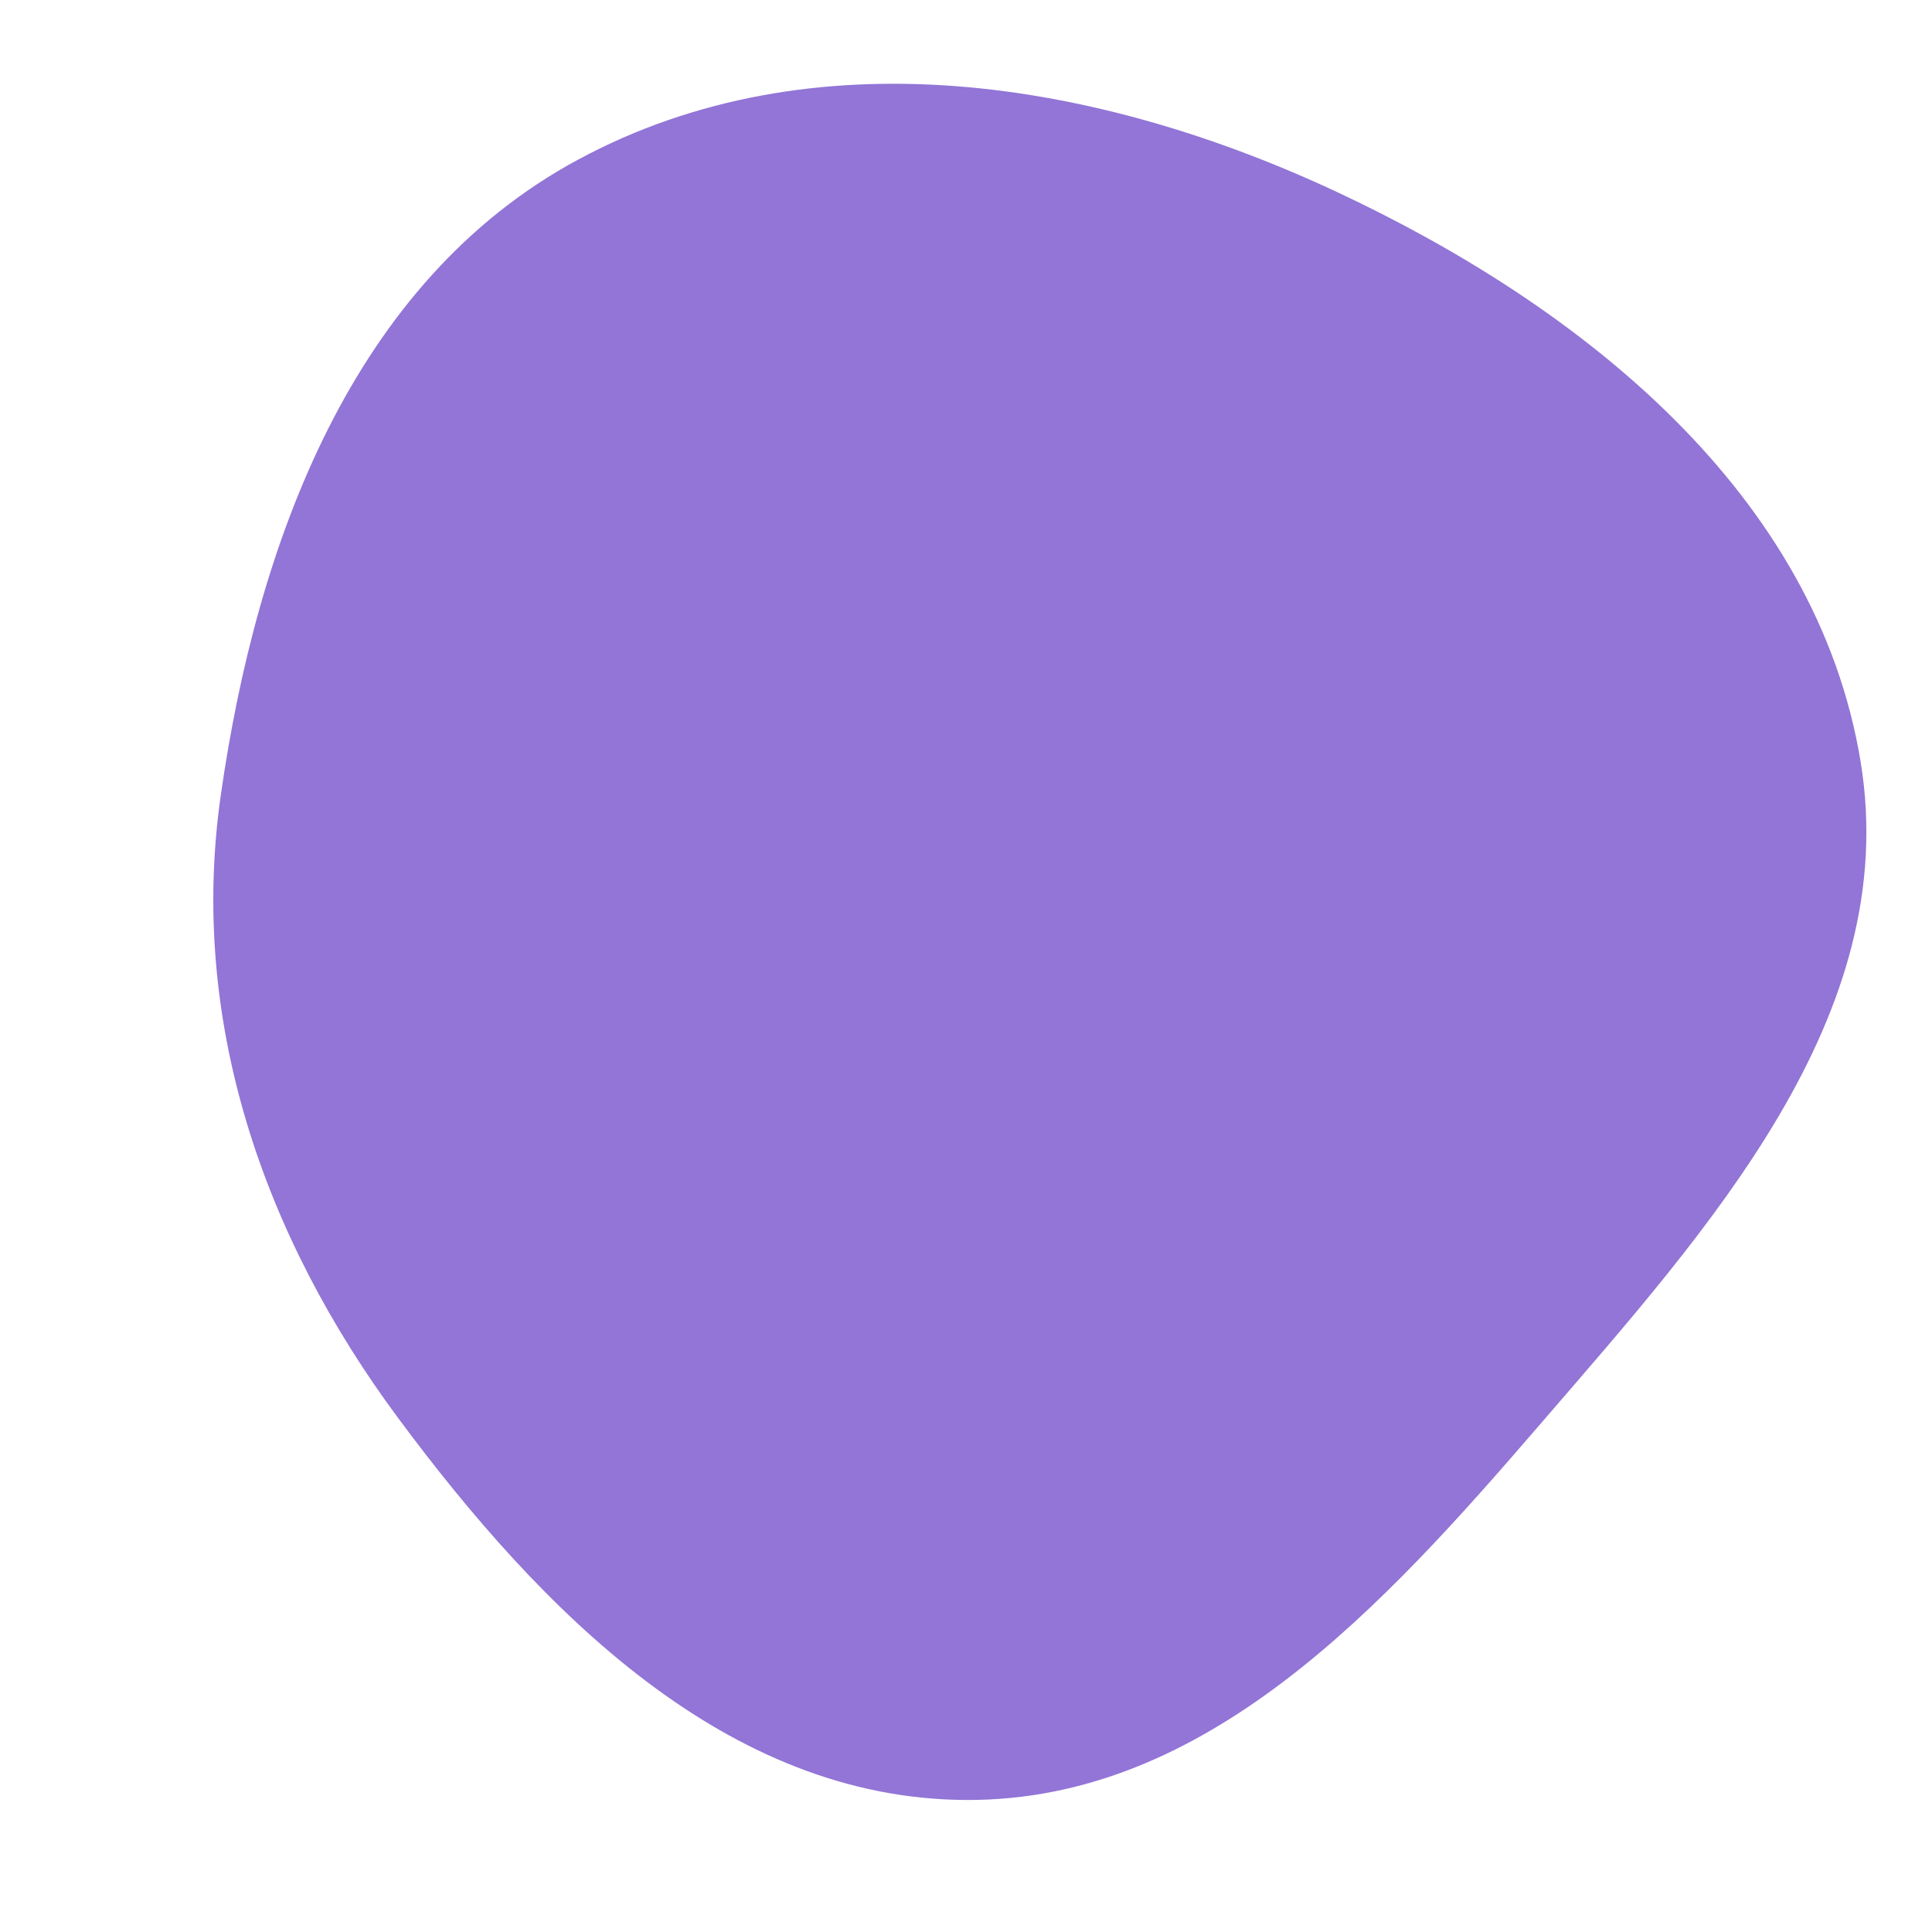
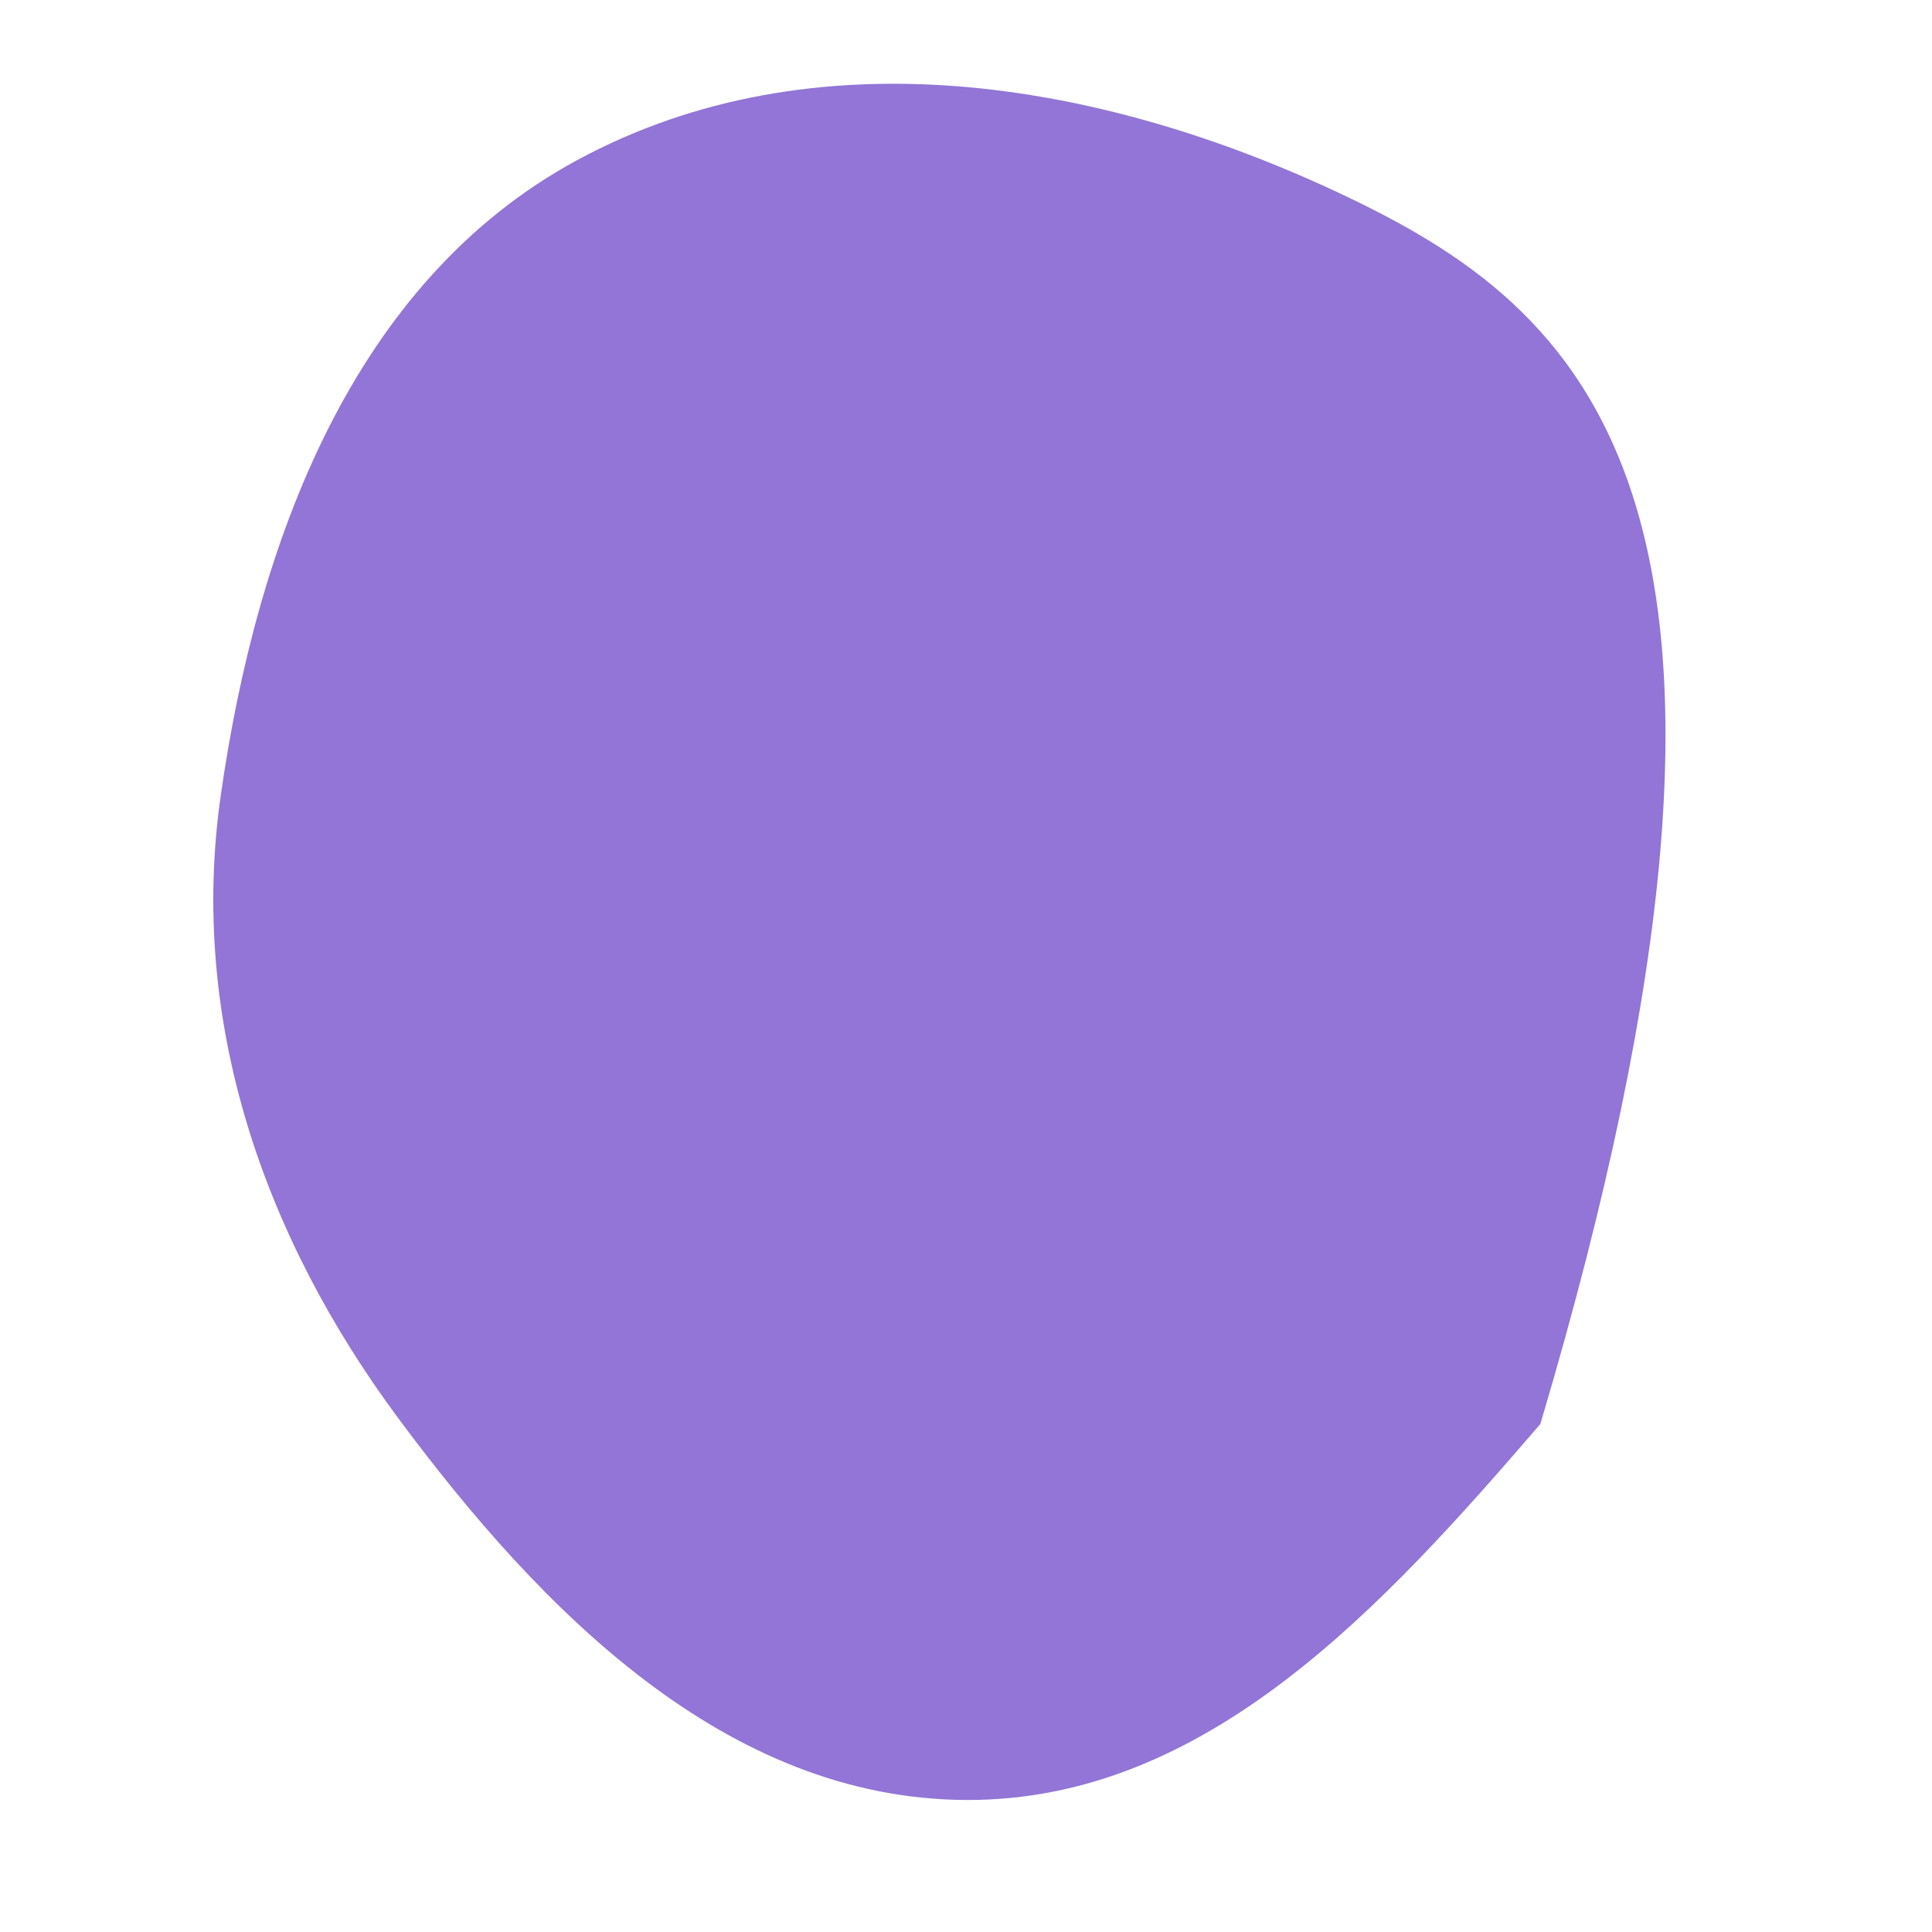
<svg xmlns="http://www.w3.org/2000/svg" width="256" height="256" viewBox="0 0 256 256">
-   <path stroke="none" stroke-width="0" fill="#9275d6" d="M128,238.507C159.899,238.66,183.281,212.856,204.104,188.691C226.419,162.796,252.075,134.676,246.543,100.943C240.734,65.523,209.84,40.779,177.346,25.531C145.317,10.501,107.691,4.371,76.555,21.174C46.725,37.273,34.021,71.9,29.242,105.459C25,135.251,34.869,163.804,52.804,187.966C71.742,213.48,96.226,238.355,128,238.507" />
+   <path stroke="none" stroke-width="0" fill="#9275d6" d="M128,238.507C159.899,238.66,183.281,212.856,204.104,188.691C240.734,65.523,209.84,40.779,177.346,25.531C145.317,10.501,107.691,4.371,76.555,21.174C46.725,37.273,34.021,71.9,29.242,105.459C25,135.251,34.869,163.804,52.804,187.966C71.742,213.48,96.226,238.355,128,238.507" />
</svg>